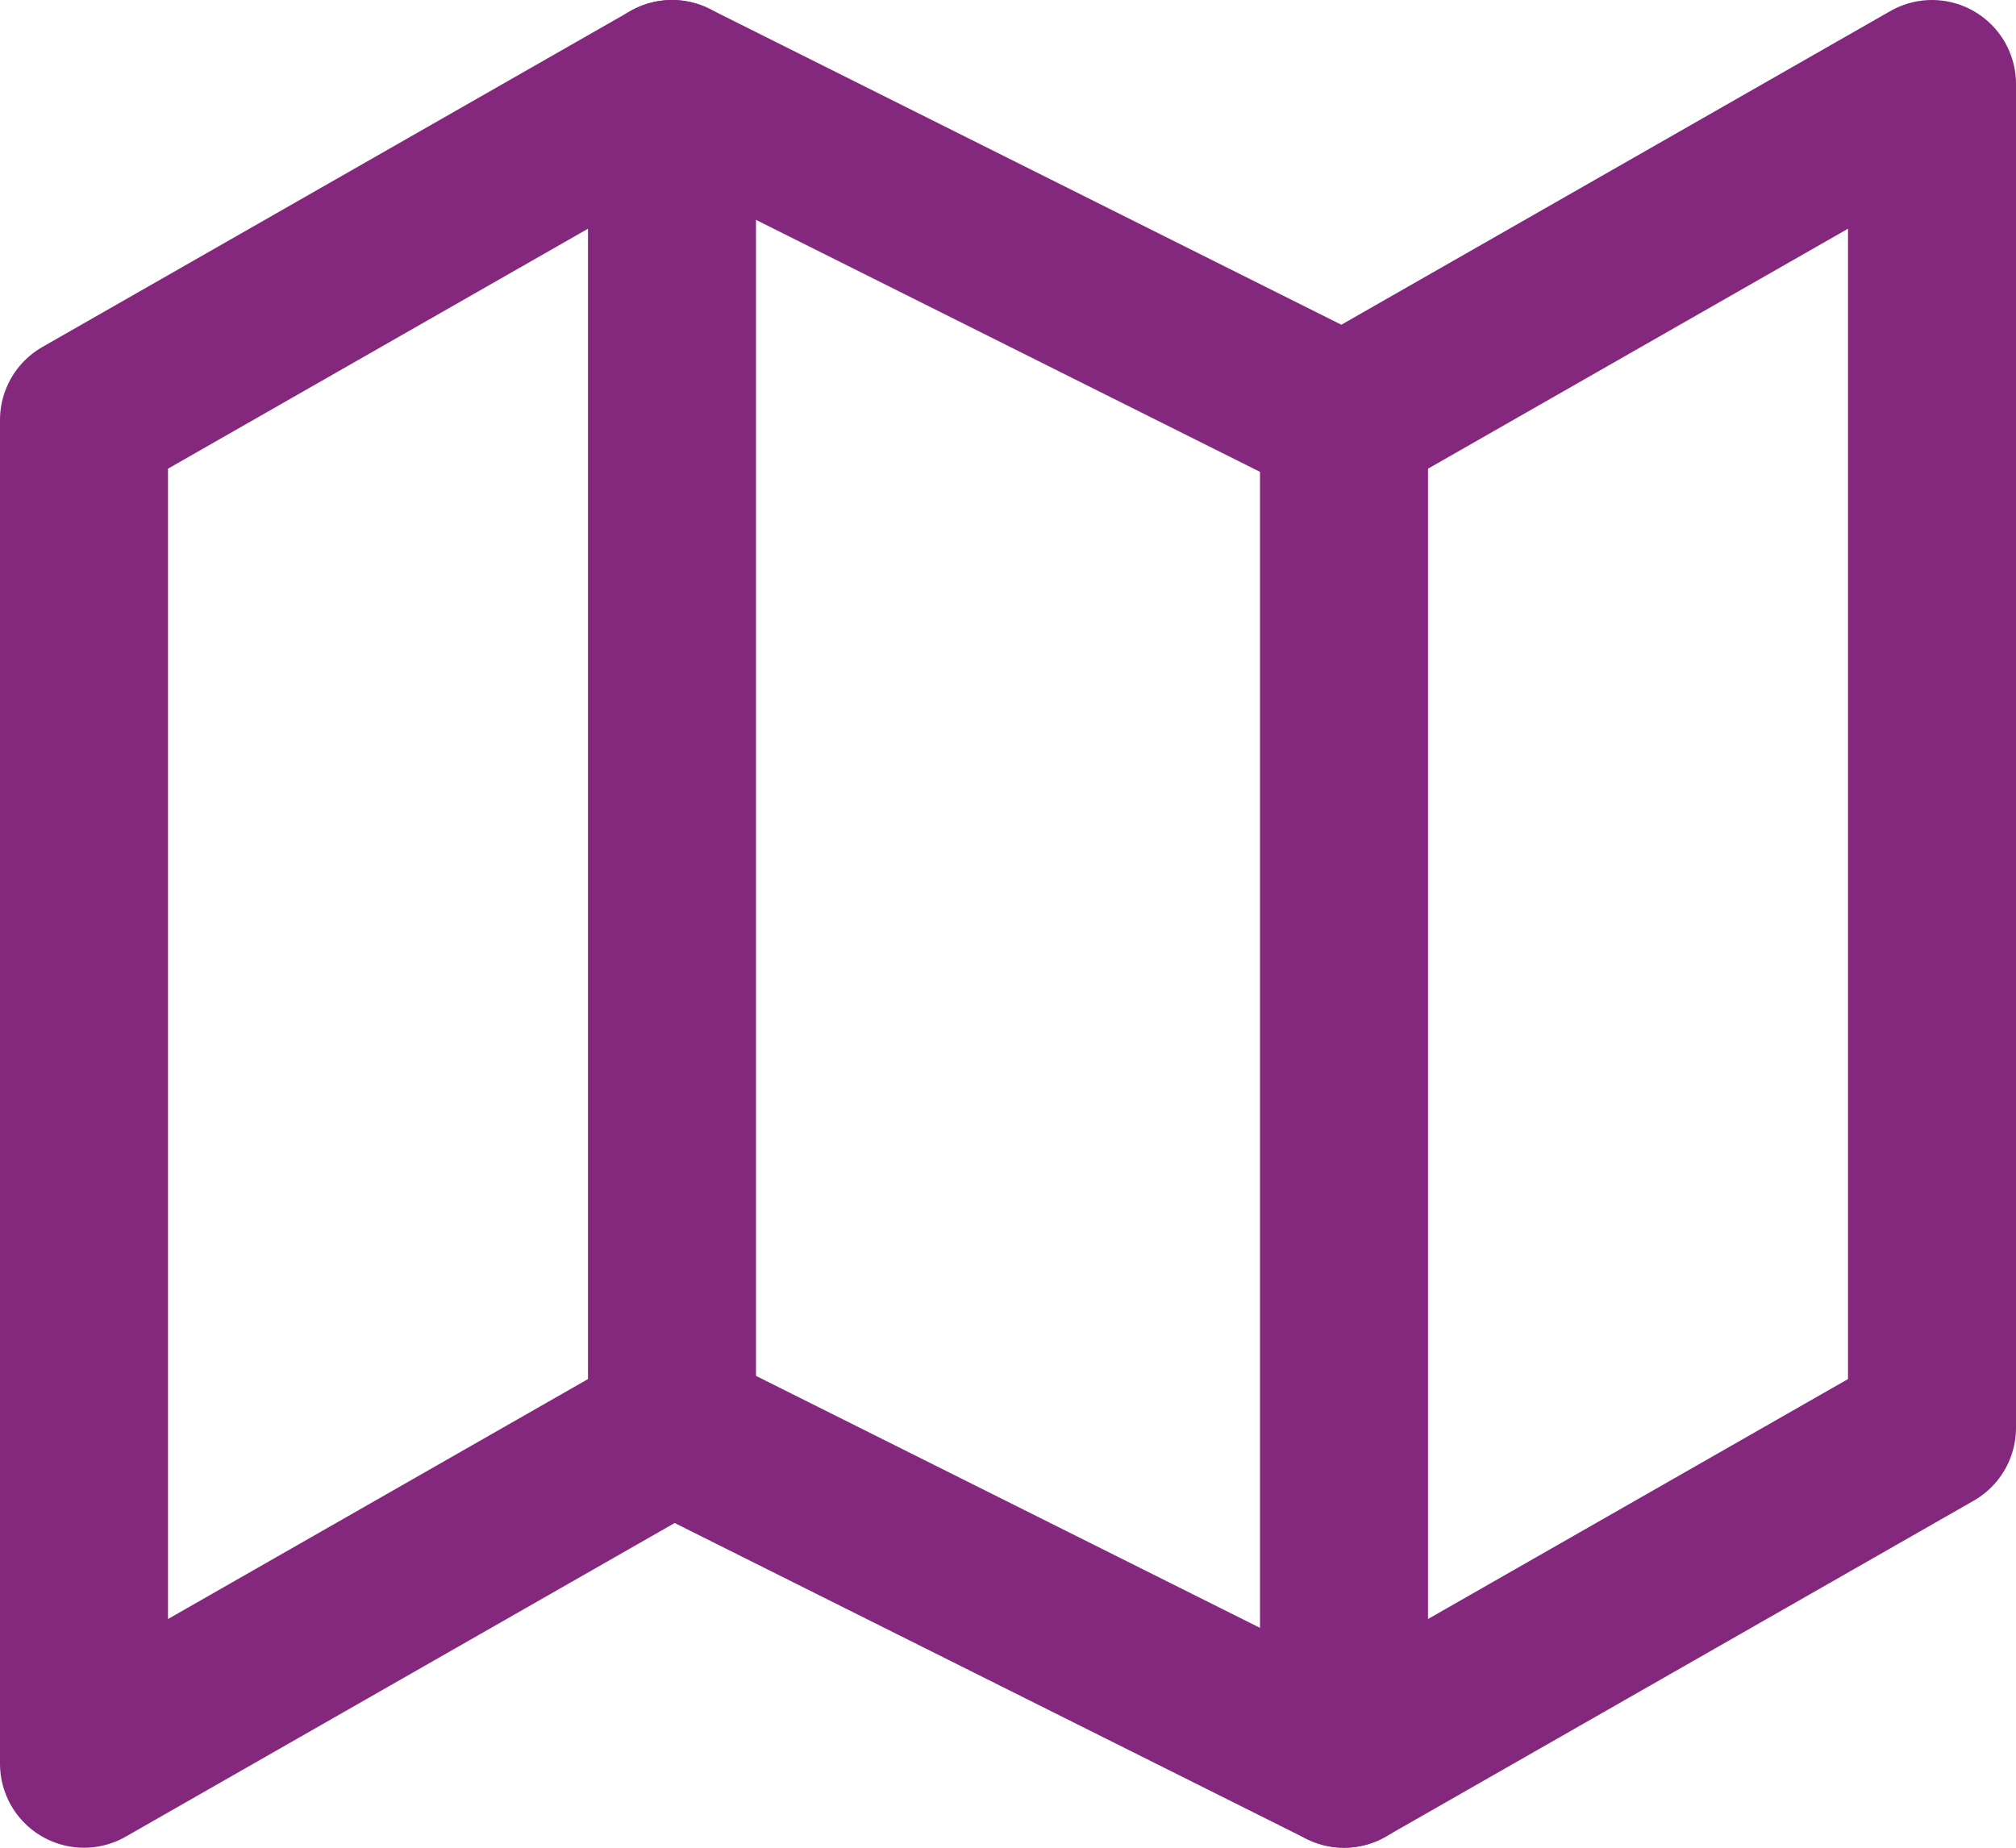
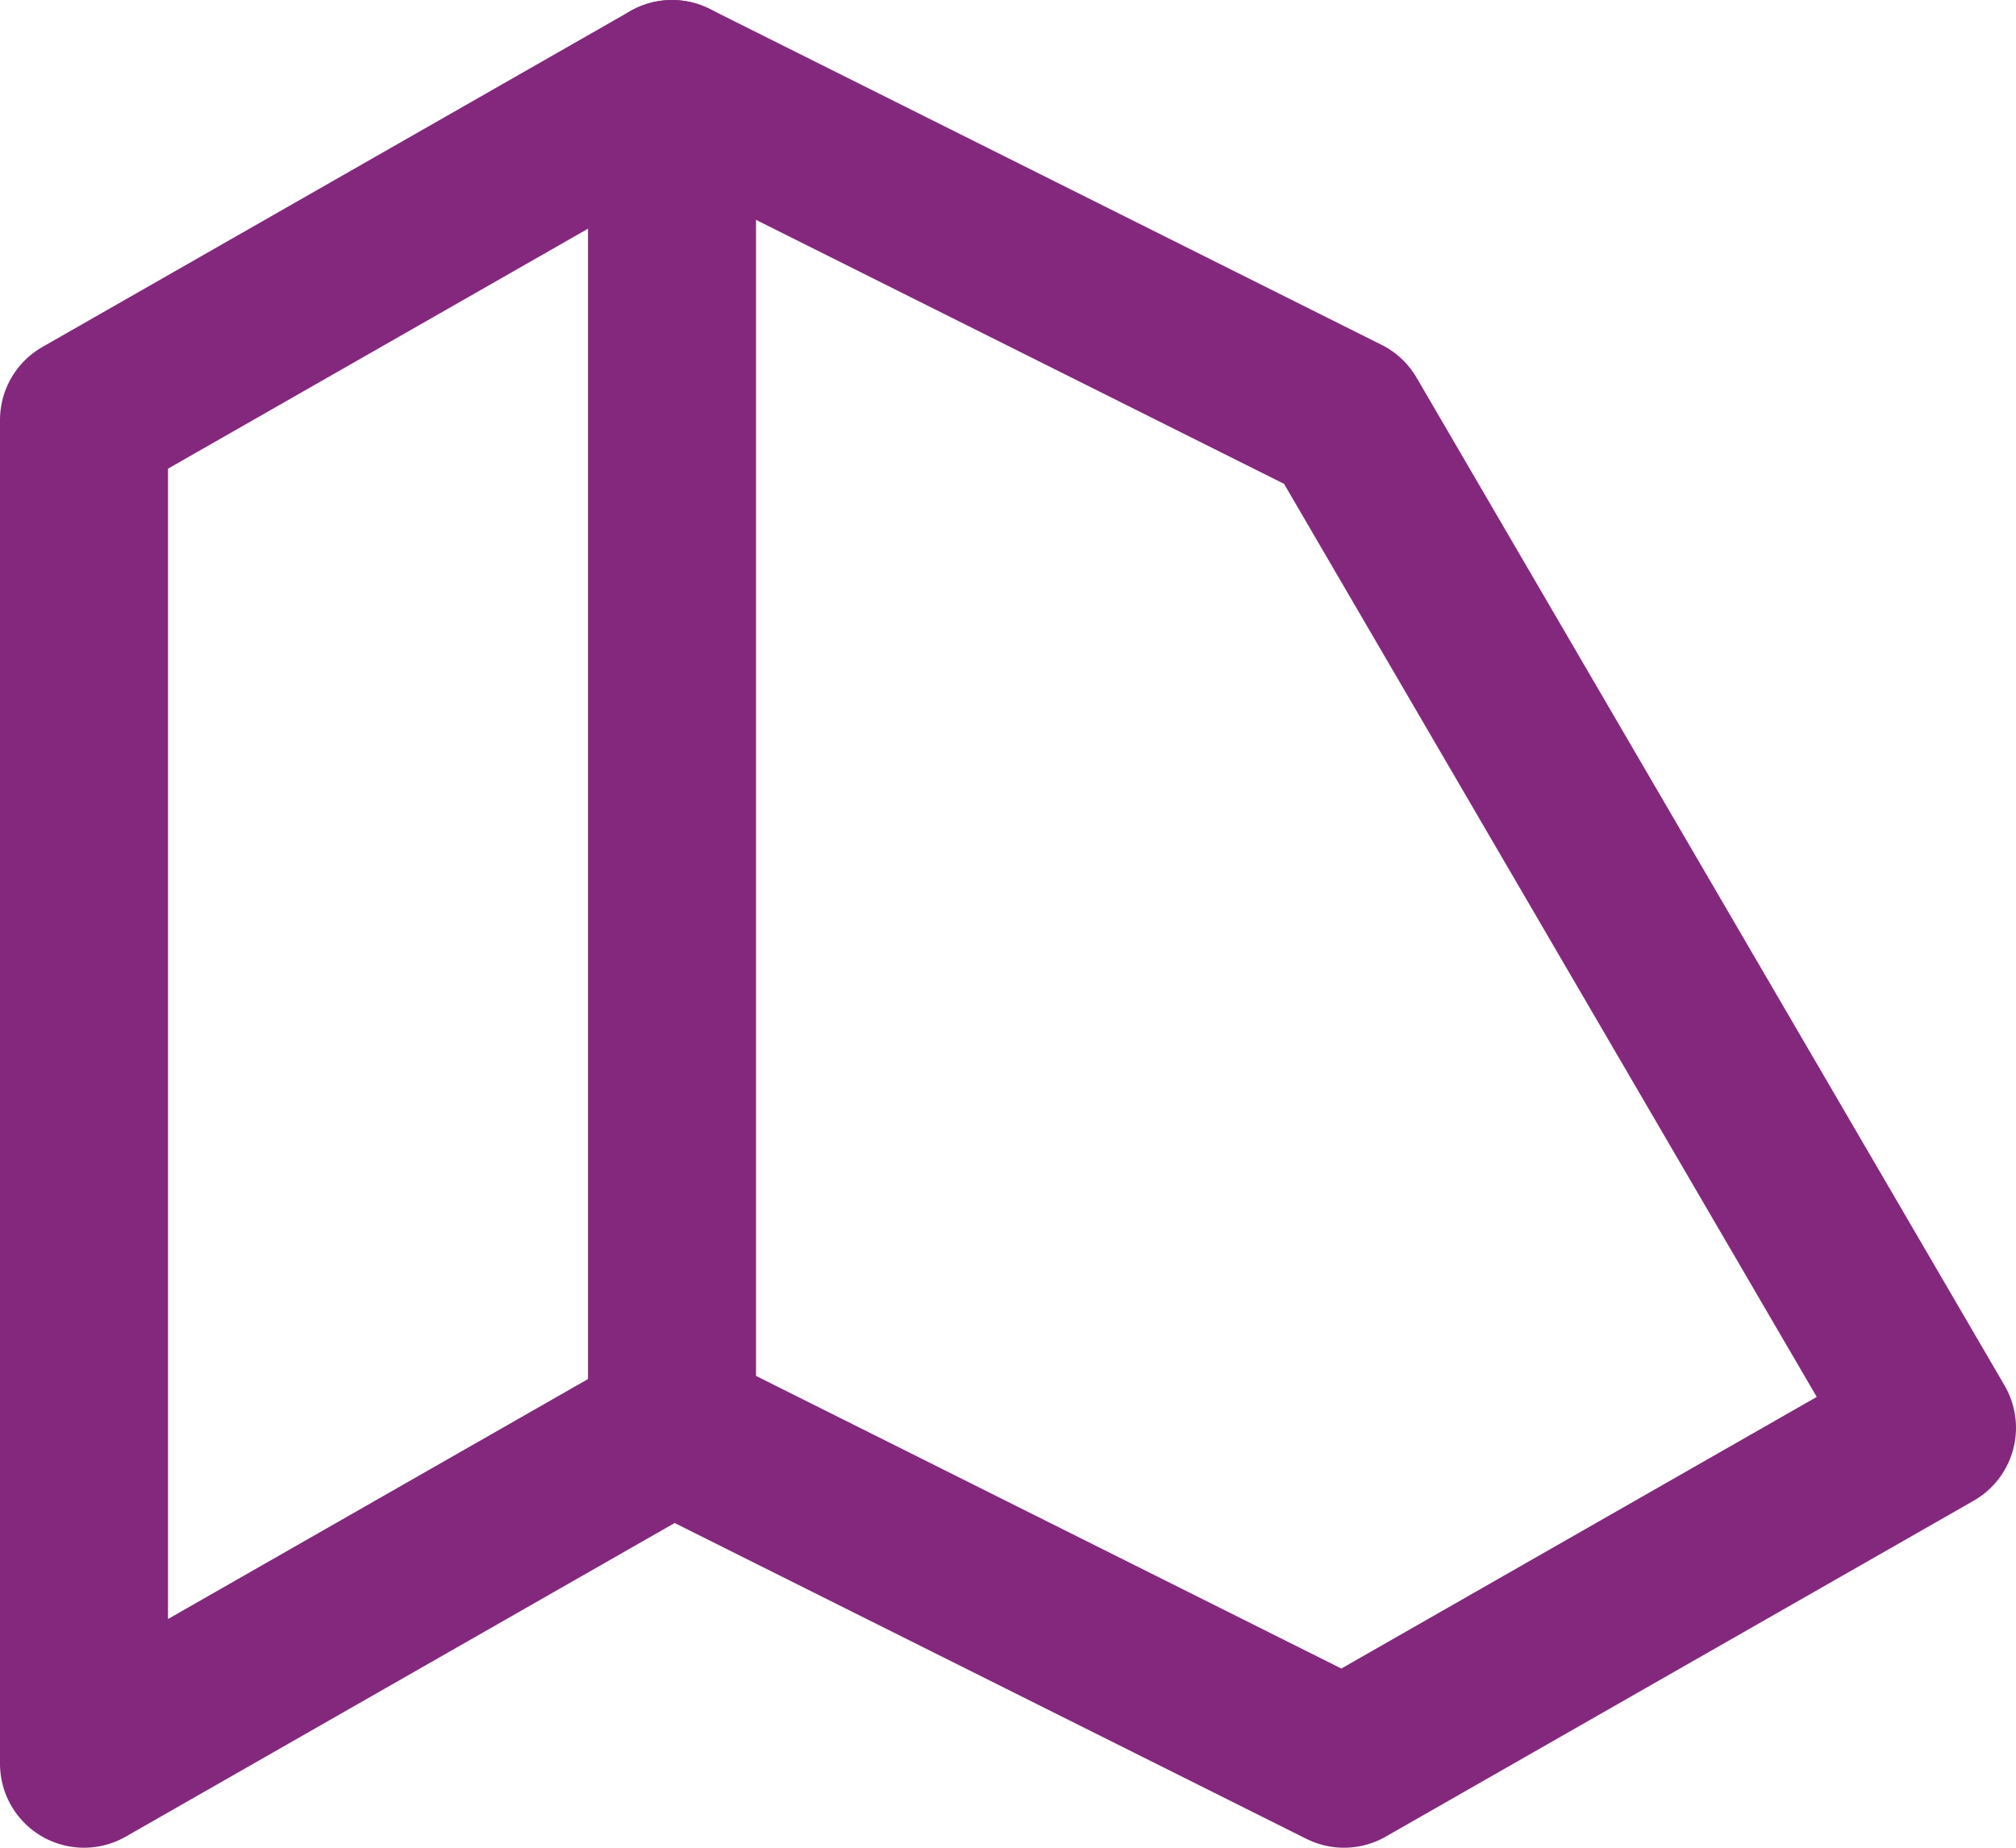
<svg xmlns="http://www.w3.org/2000/svg" width="24" height="22" viewBox="0 0 24 22">
  <g id="map" transform="translate(0 -1)">
-     <path id="Path_162" data-name="Path 162" d="M1,6V22l7-4,8,4,7-4V2L16,6,8,2Z" fill="none" stroke="#84287d" stroke-linecap="round" stroke-linejoin="round" stroke-width="2" />
+     <path id="Path_162" data-name="Path 162" d="M1,6V22l7-4,8,4,7-4L16,6,8,2Z" fill="none" stroke="#84287d" stroke-linecap="round" stroke-linejoin="round" stroke-width="2" />
    <line id="Line_167" data-name="Line 167" y2="16" transform="translate(8 2)" fill="none" stroke="#84287d" stroke-linecap="round" stroke-linejoin="round" stroke-width="2" />
-     <line id="Line_168" data-name="Line 168" y2="16" transform="translate(16 6)" fill="none" stroke="#84287d" stroke-linecap="round" stroke-linejoin="round" stroke-width="2" />
  </g>
</svg>